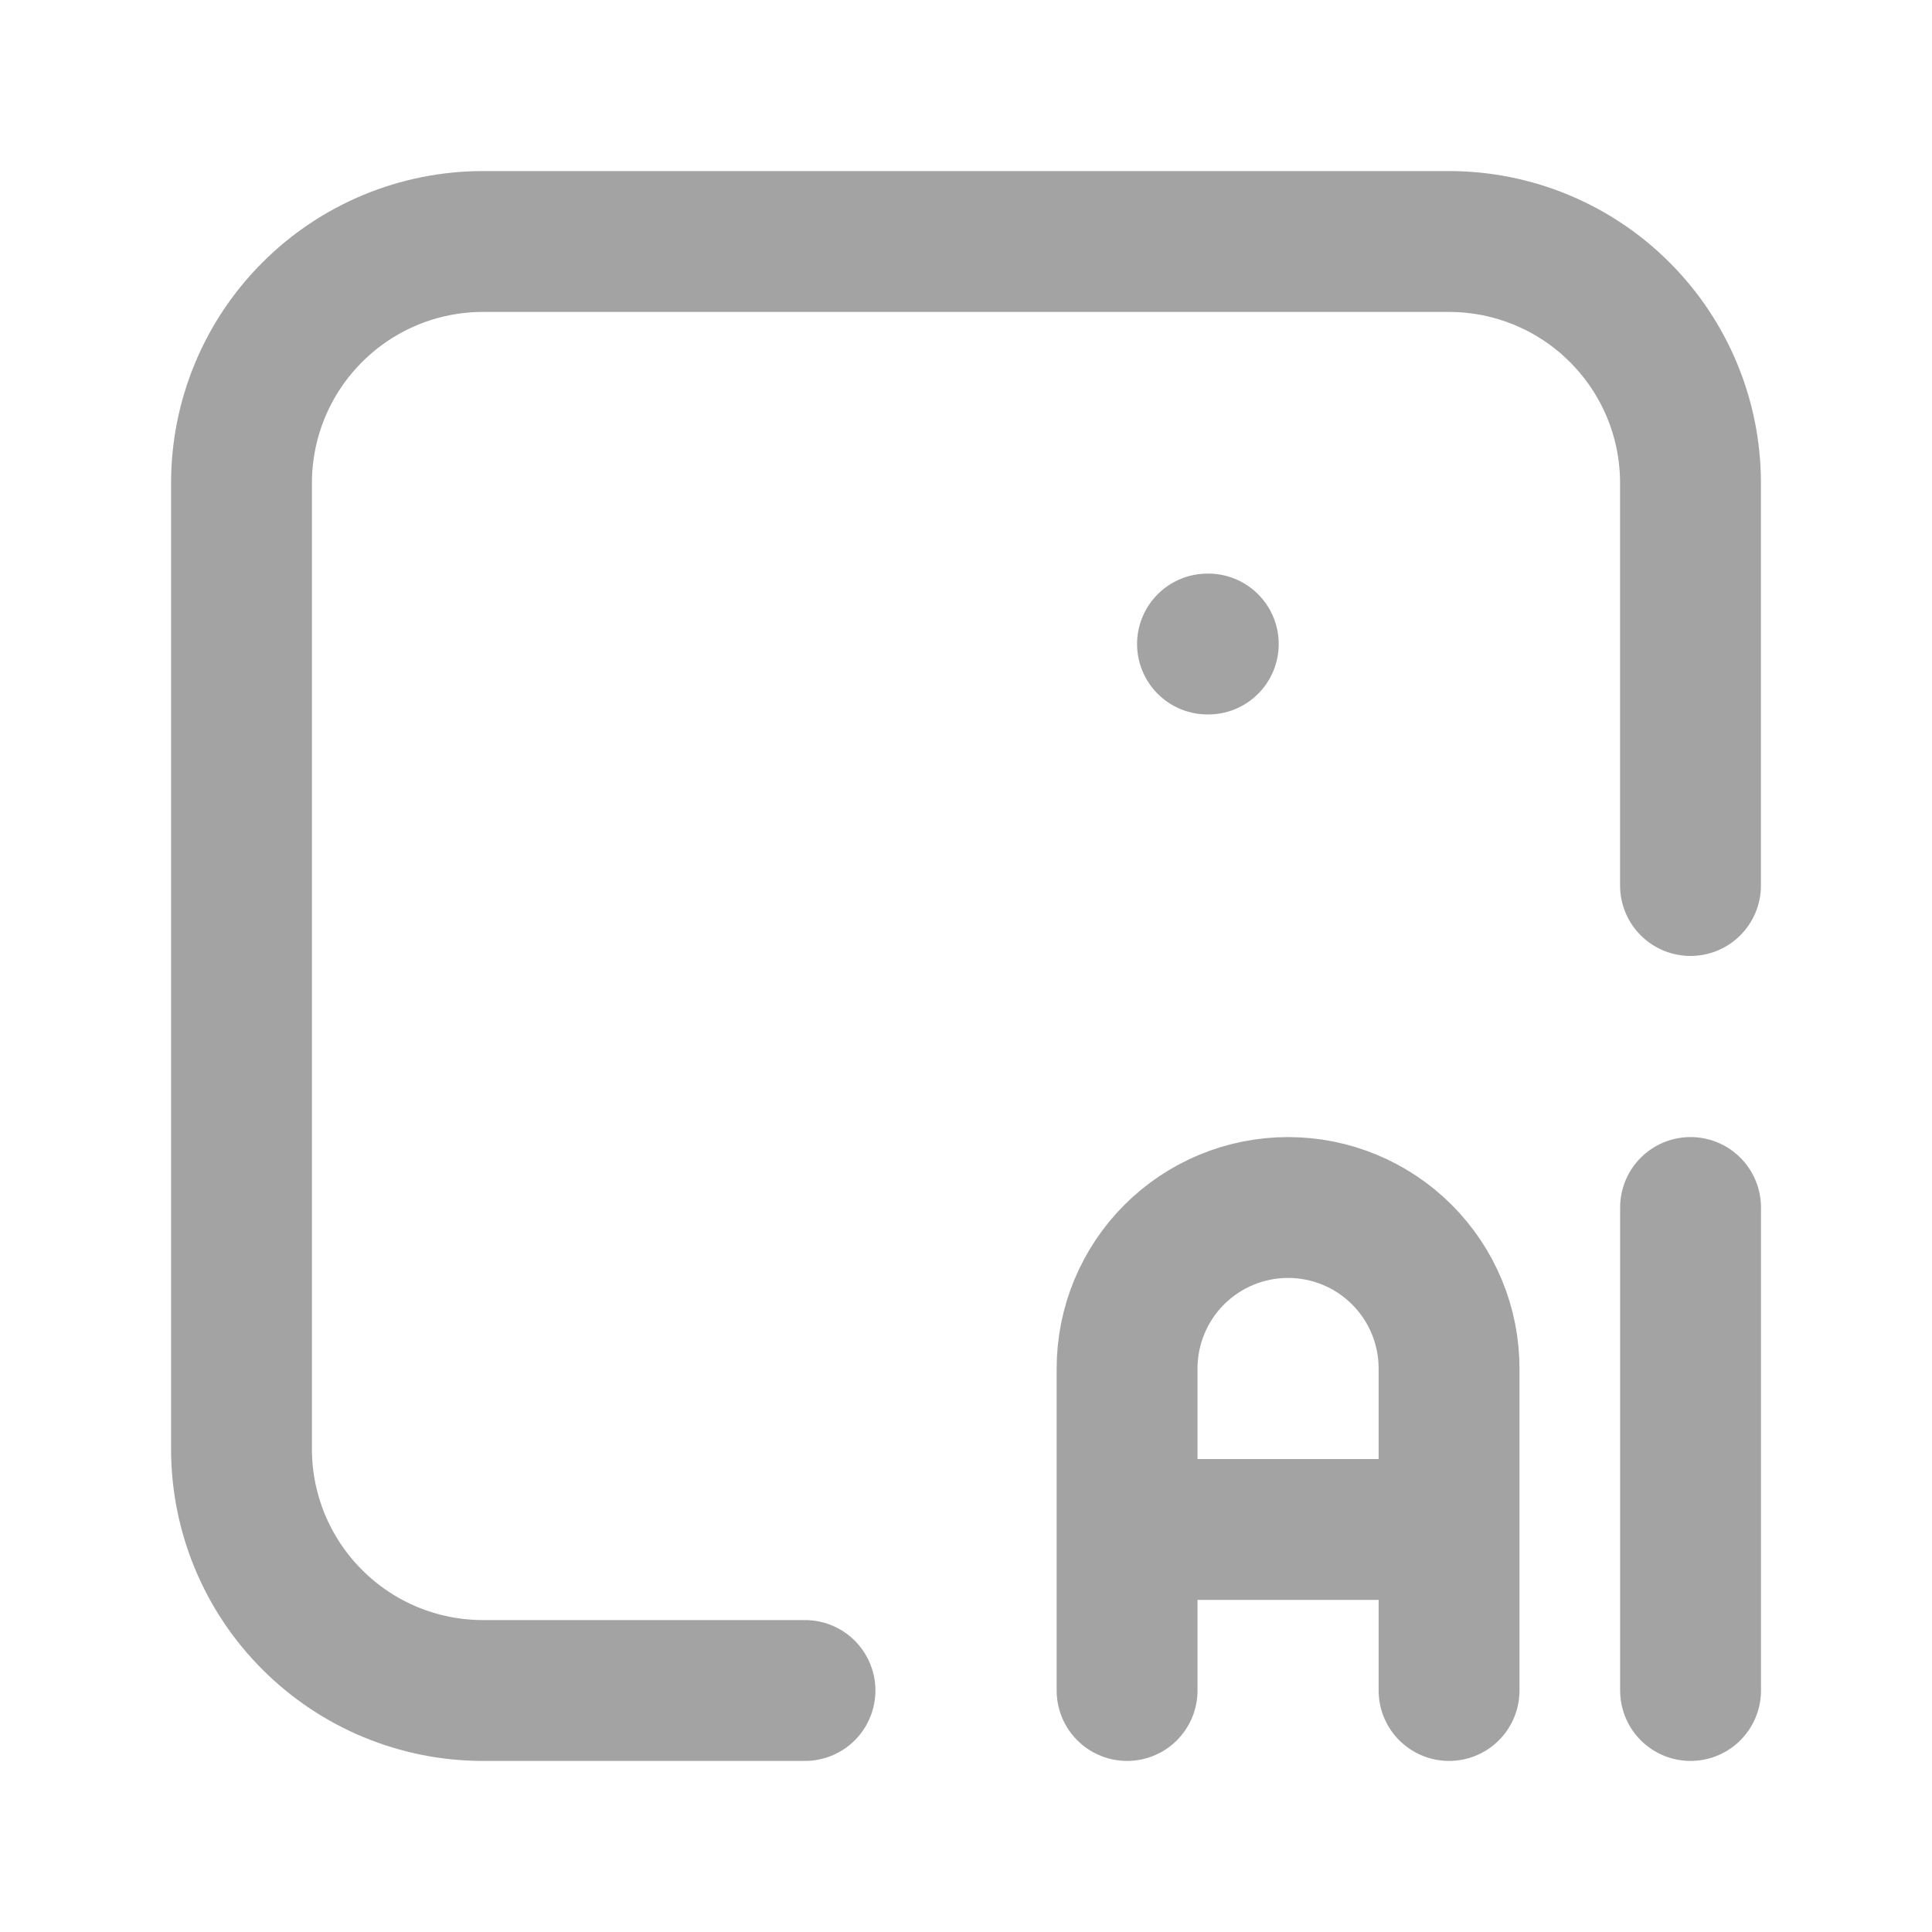
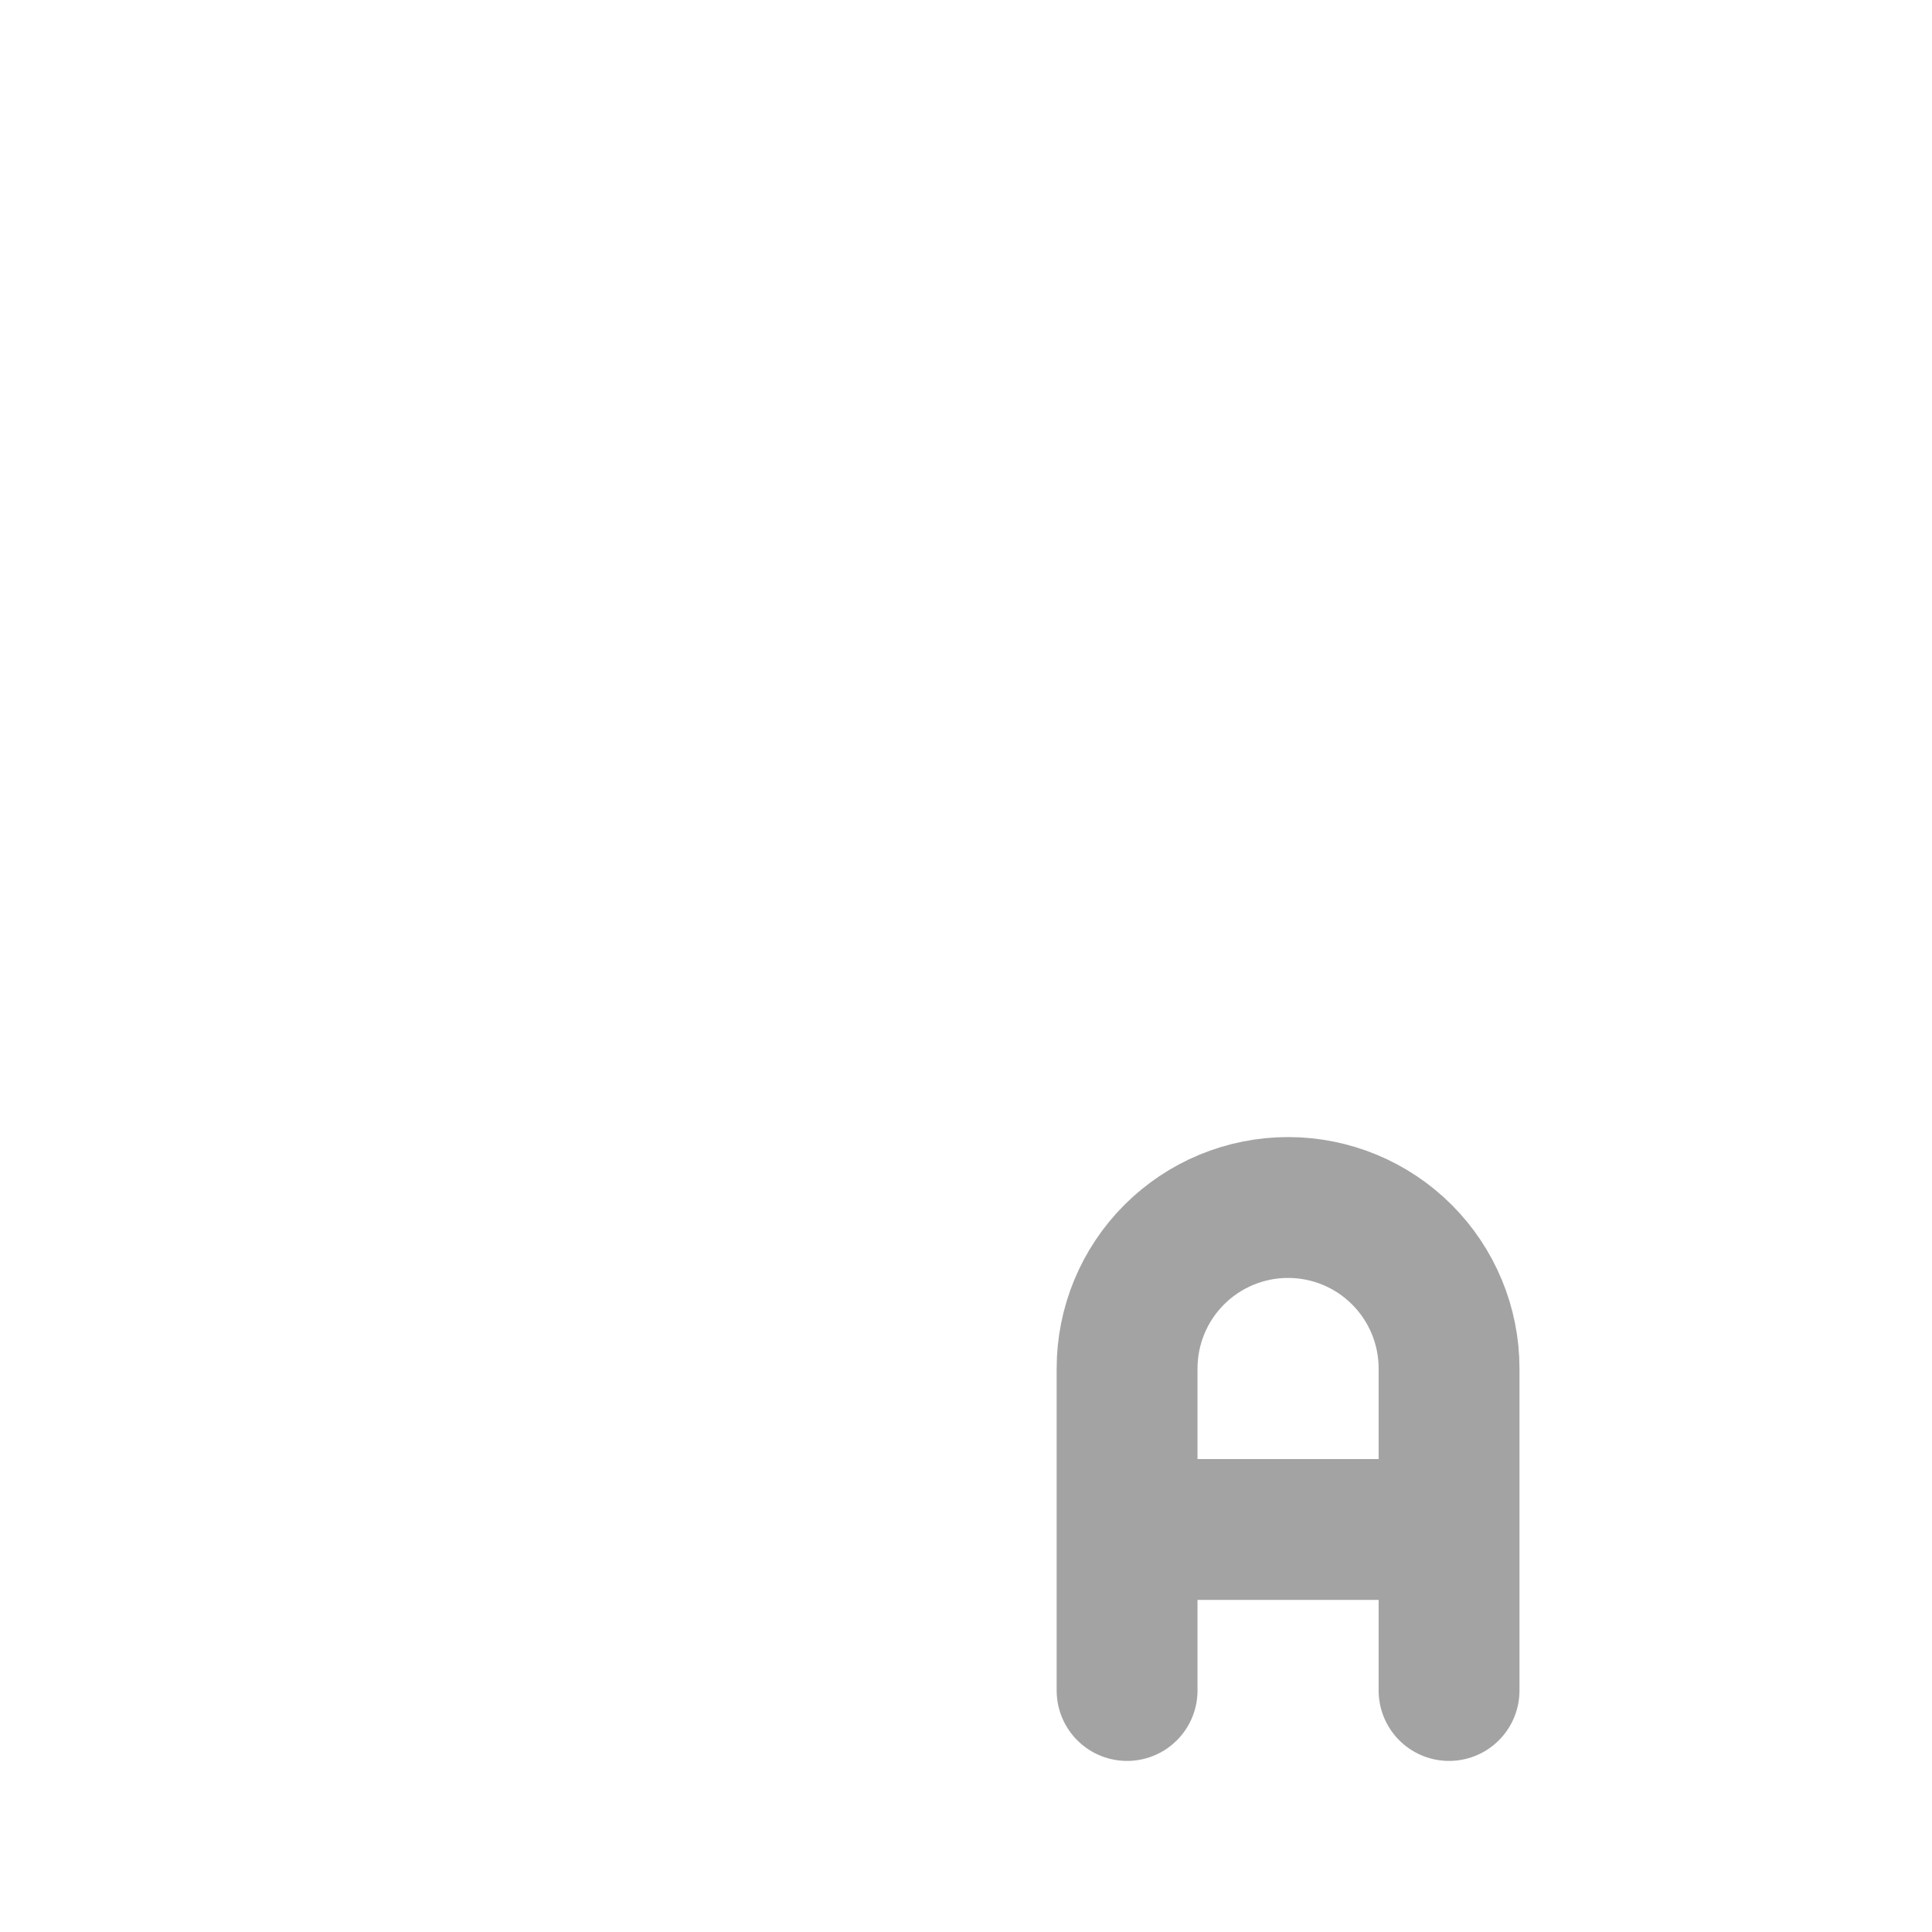
<svg xmlns="http://www.w3.org/2000/svg" width="32" height="32" viewBox="0 0 32 32" fill="none">
-   <path d="M20 10.667H20.013M13.333 28H8C6.939 28 5.922 27.579 5.172 26.828C4.421 26.078 4 25.061 4 24V8C4 6.939 4.421 5.922 5.172 5.172C5.922 4.421 6.939 4 8 4H24C25.061 4 26.078 4.421 26.828 5.172C27.579 5.922 28 6.939 28 8V14.667" stroke="#A3A3A3" stroke-width="2.333" stroke-linecap="round" stroke-linejoin="round" />
-   <path d="M18.668 28V22.667C18.668 21.959 18.949 21.281 19.449 20.781C19.949 20.281 20.627 20 21.335 20C22.042 20 22.72 20.281 23.22 20.781C23.72 21.281 24.001 21.959 24.001 22.667V28M18.668 25.333H24.001M28.001 20V28" stroke="#A3A3A3" stroke-width="2.333" stroke-linecap="round" stroke-linejoin="round" />
+   <path d="M18.668 28V22.667C18.668 21.959 18.949 21.281 19.449 20.781C19.949 20.281 20.627 20 21.335 20C22.042 20 22.72 20.281 23.22 20.781C23.72 21.281 24.001 21.959 24.001 22.667V28M18.668 25.333H24.001V28" stroke="#A3A3A3" stroke-width="2.333" stroke-linecap="round" stroke-linejoin="round" />
</svg>